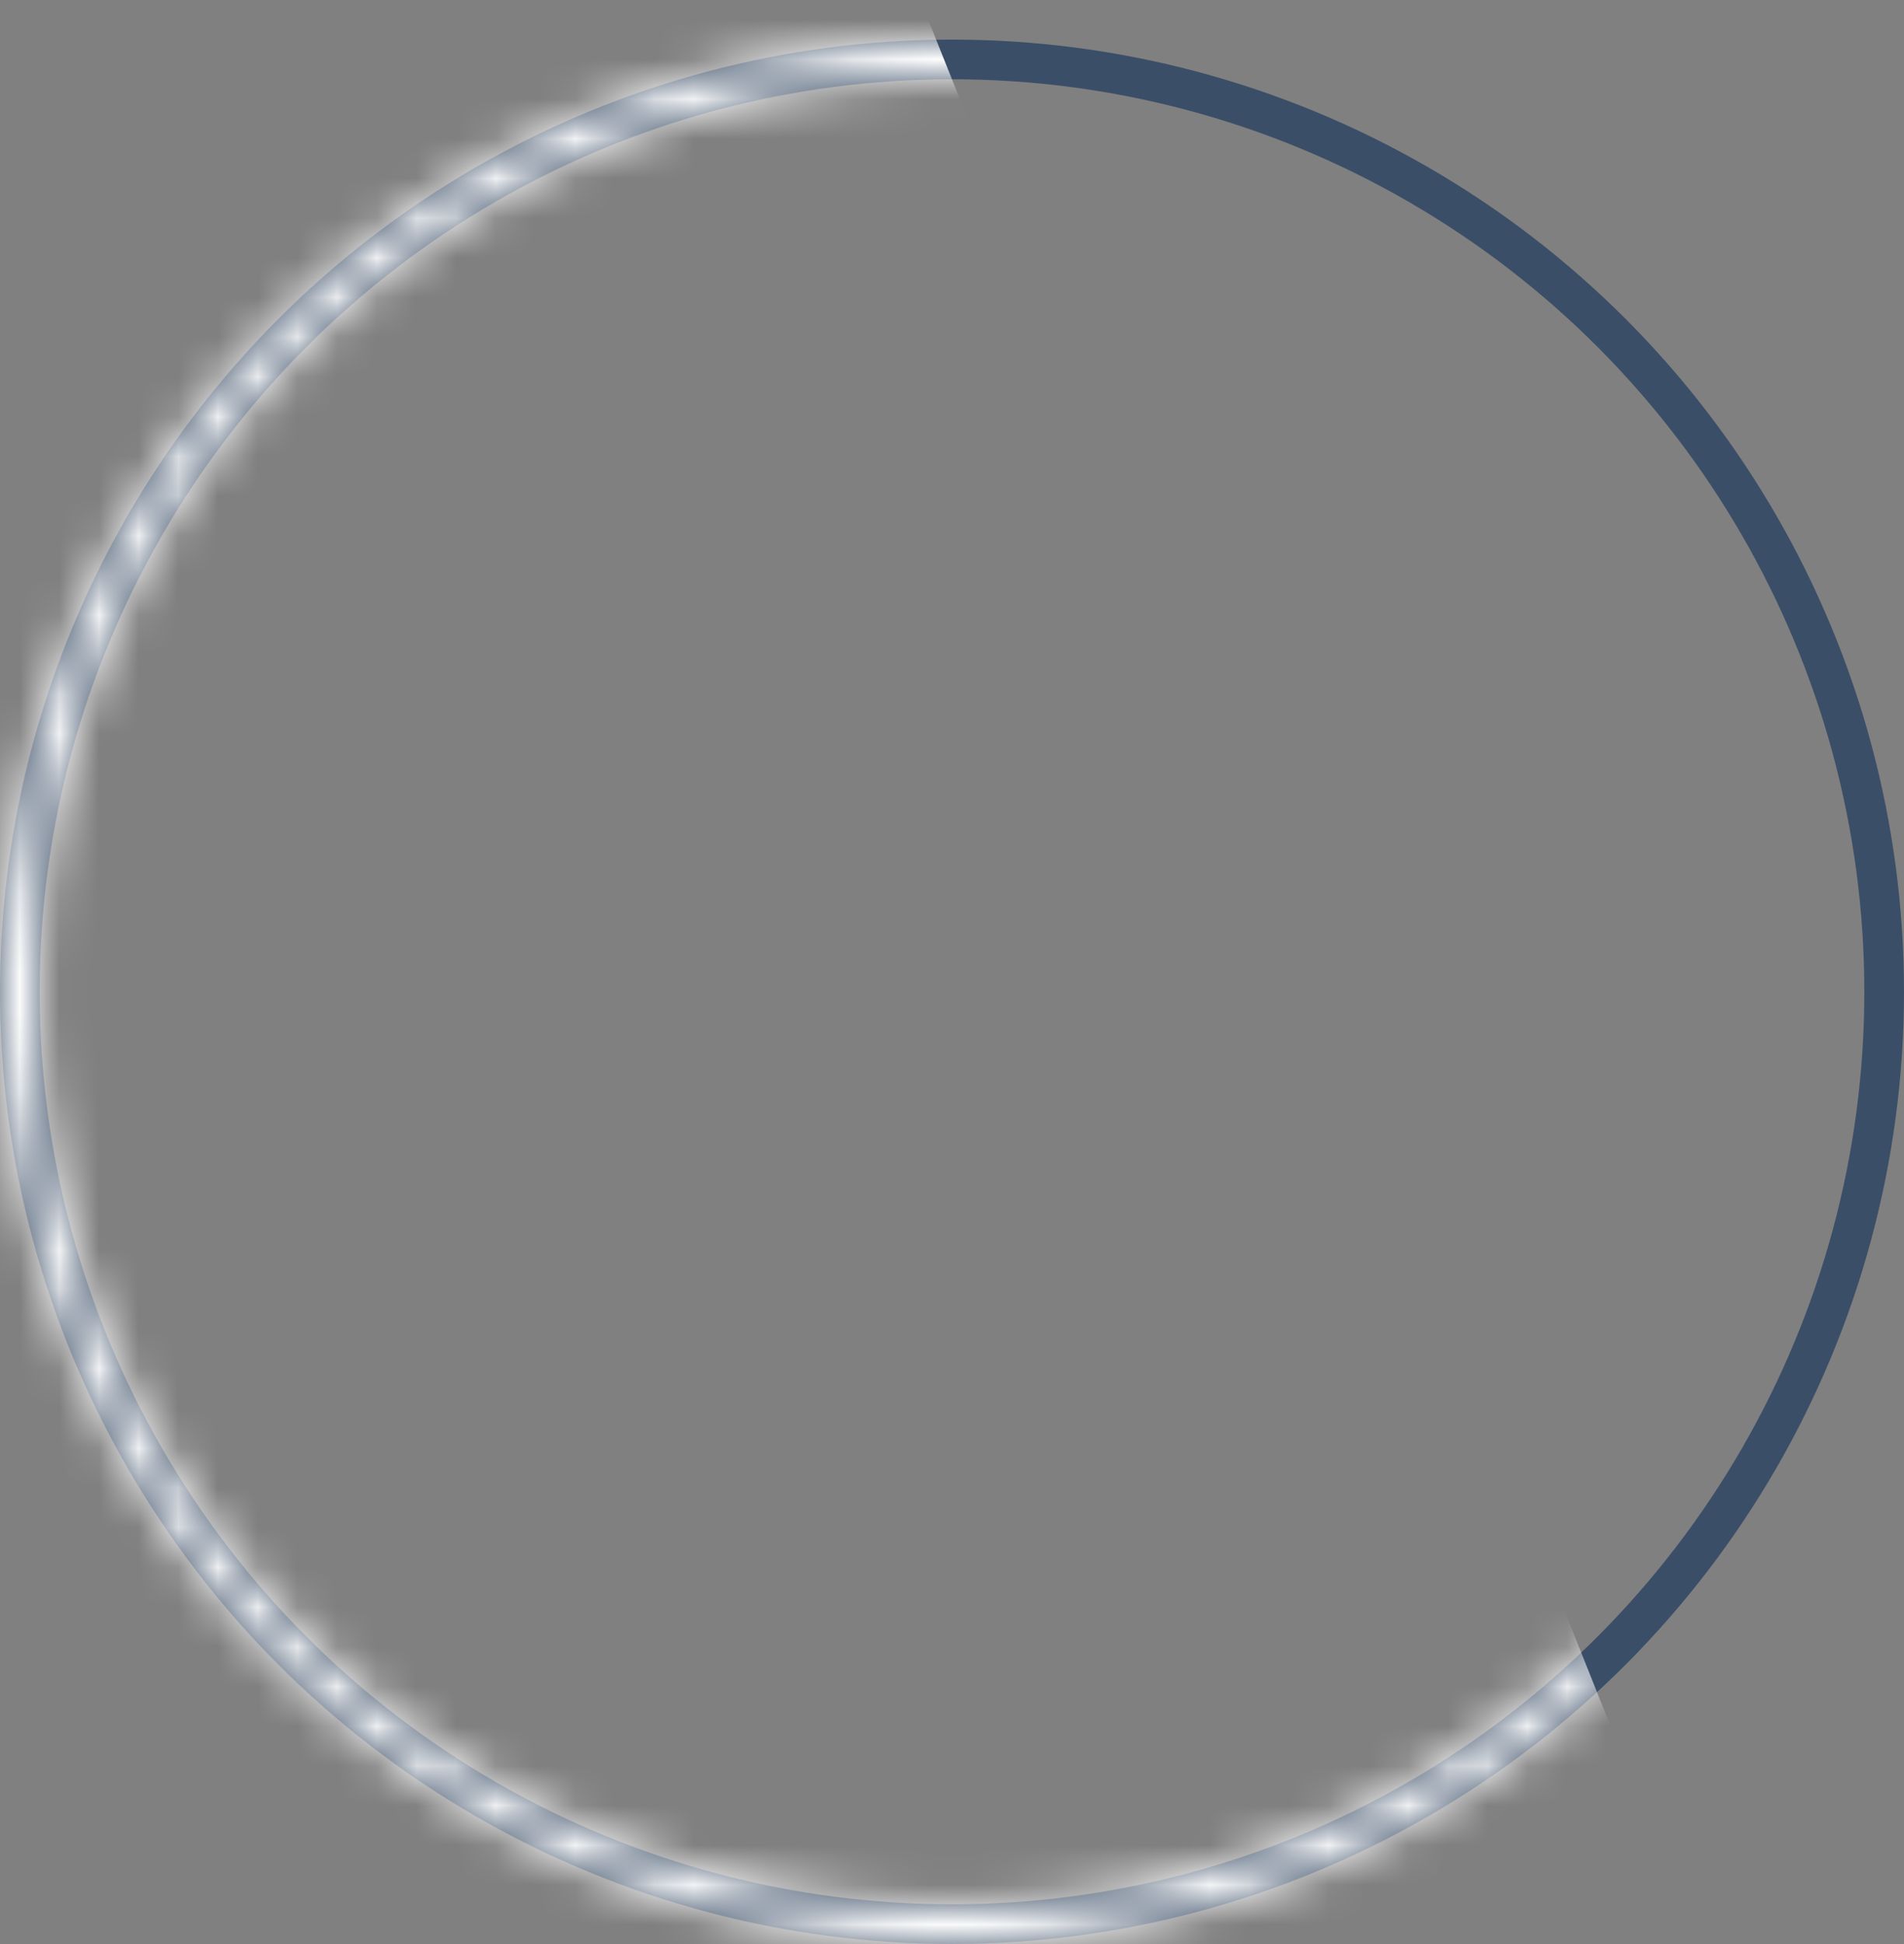
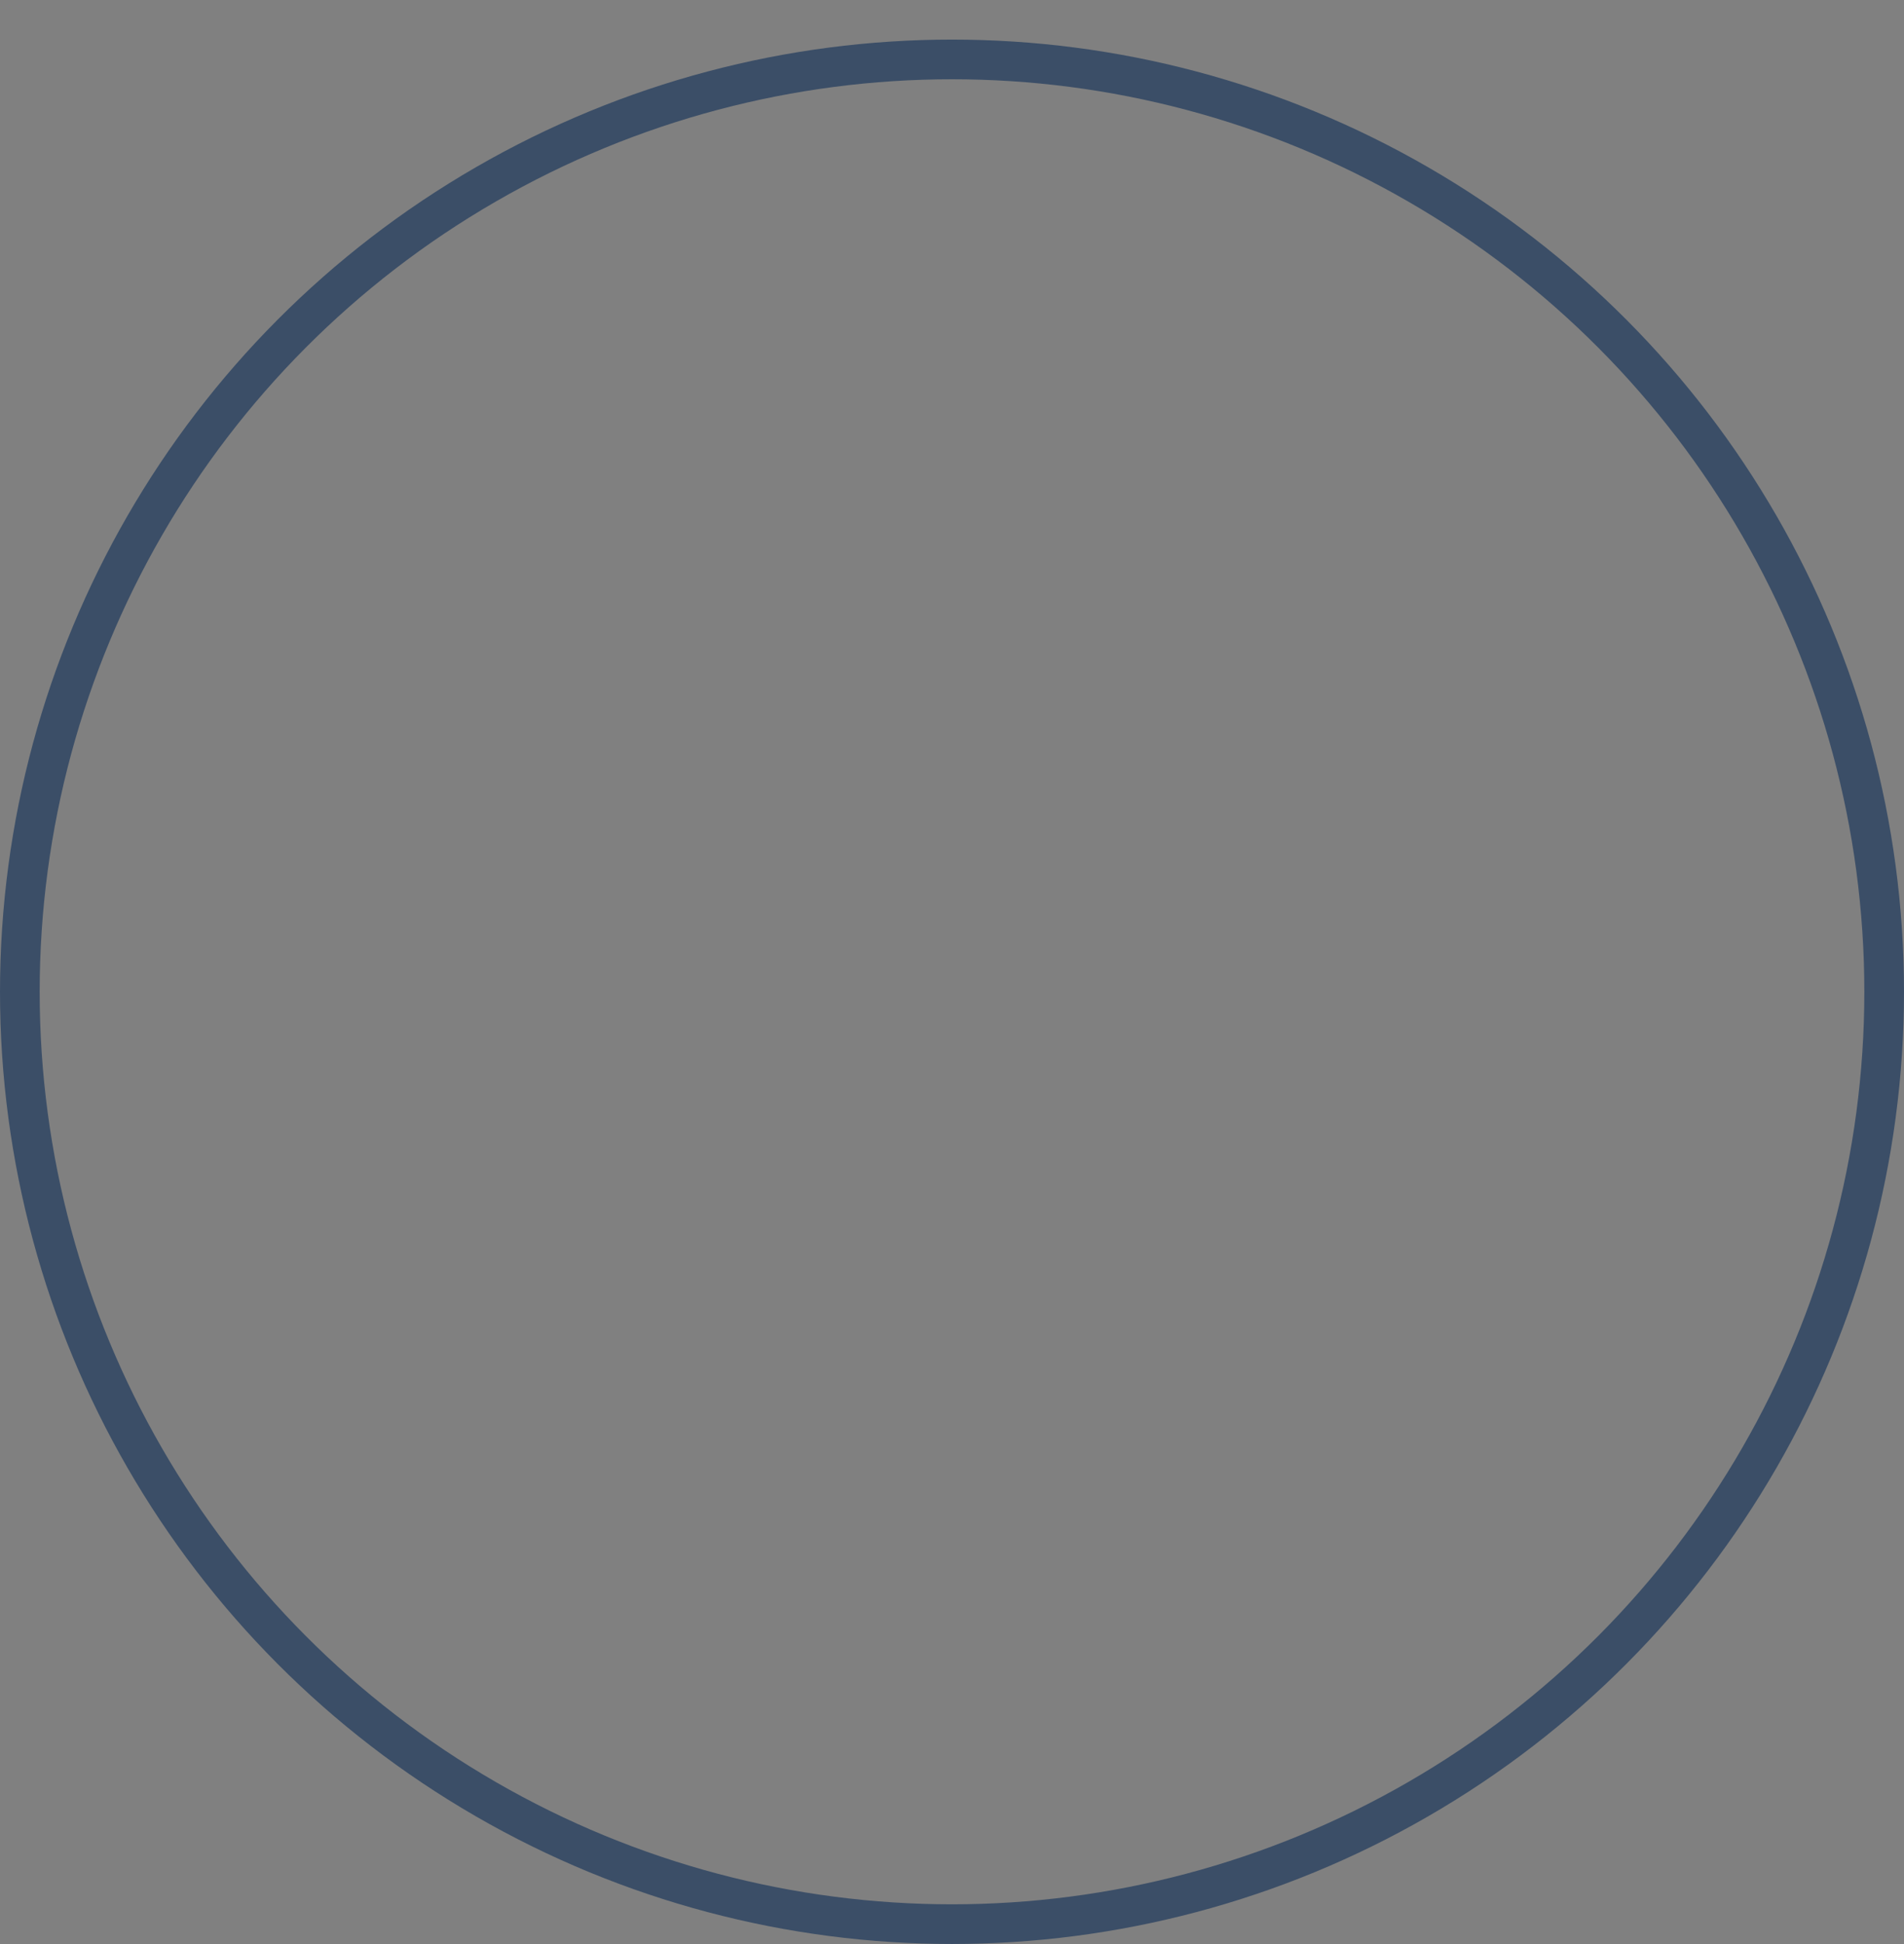
<svg xmlns="http://www.w3.org/2000/svg" width="48" height="49" viewBox="0 0 48 49" fill="none">
  <rect x="0" y="0" width="48" height="49" fill="#808080" stroke="none" />
  <circle cx="24" cy="24.998" r="23.5" stroke="#3B4E67" />
  <mask id="mask0" mask-type="alpha" maskUnits="userSpaceOnUse" x="0" y="0" width="48" height="49">
-     <circle cx="24" cy="24.998" r="23.5" stroke="white" />
-   </mask>
+     </mask>
  <g mask="url(#mask0)">
-     <path d="M-7 -3.001H22L42 46.998L22 51.998H-7V-3.001Z" fill="white" />
-   </g>
+     </g>
</svg>